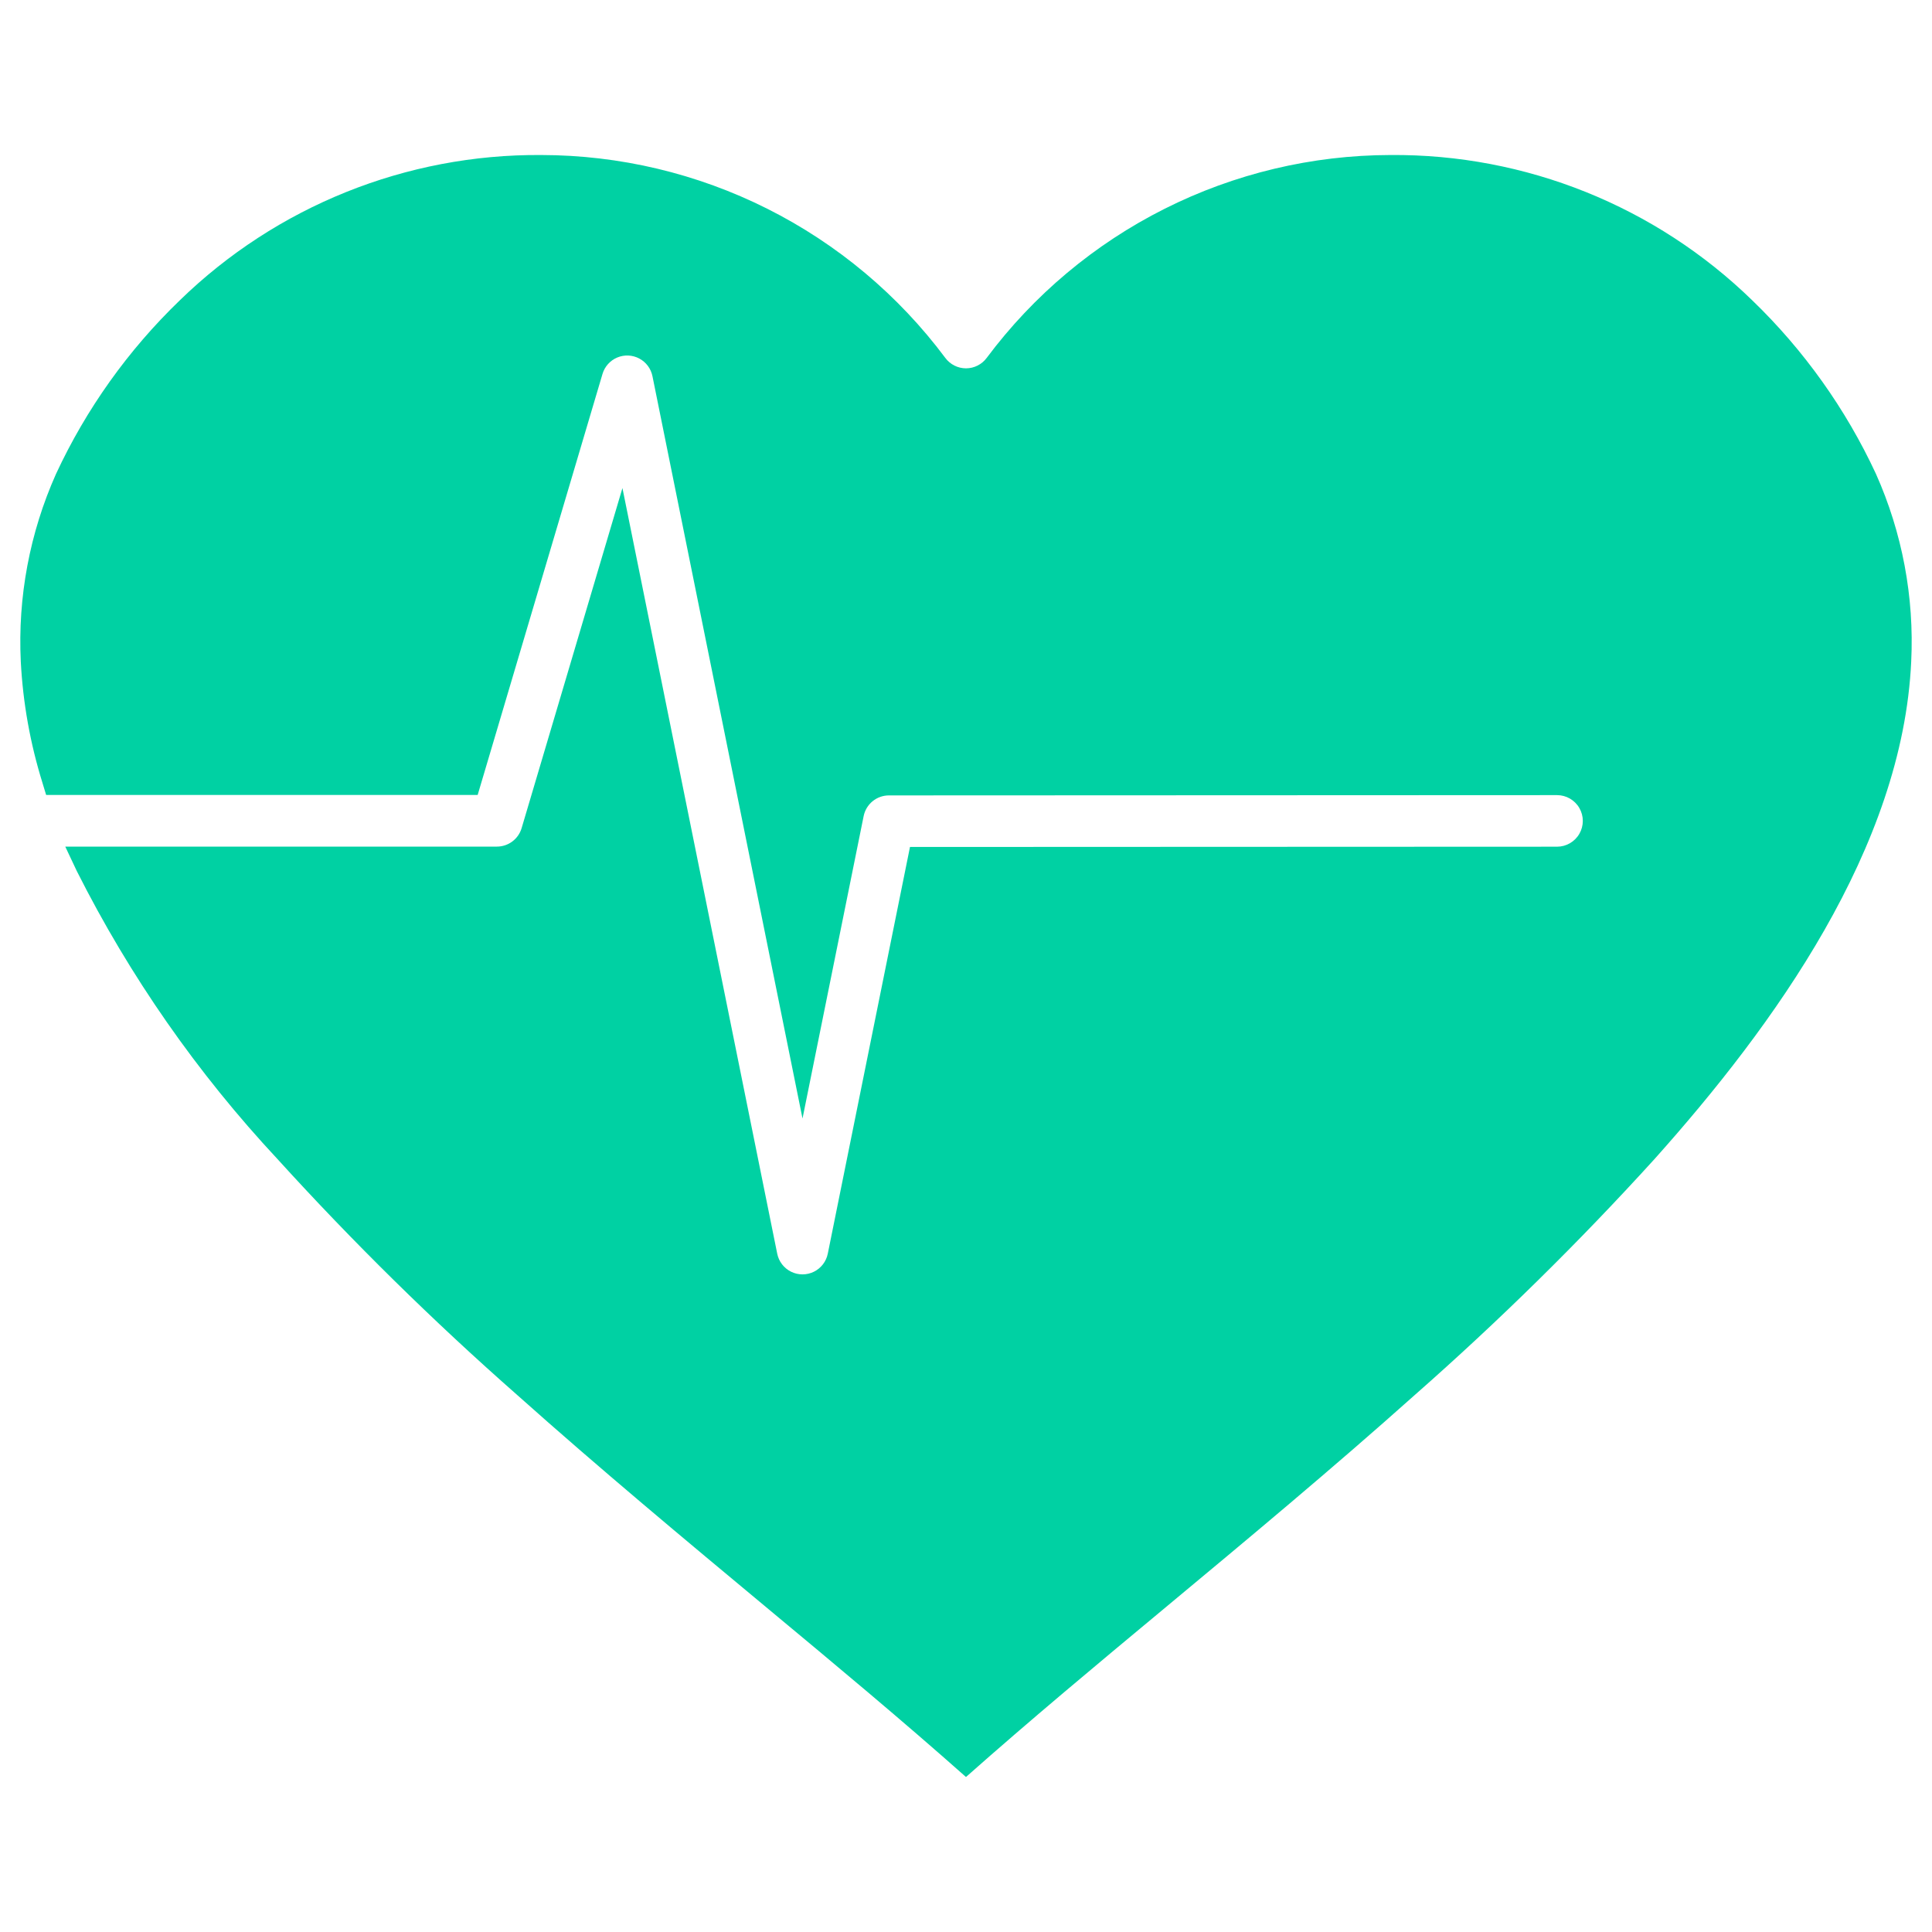
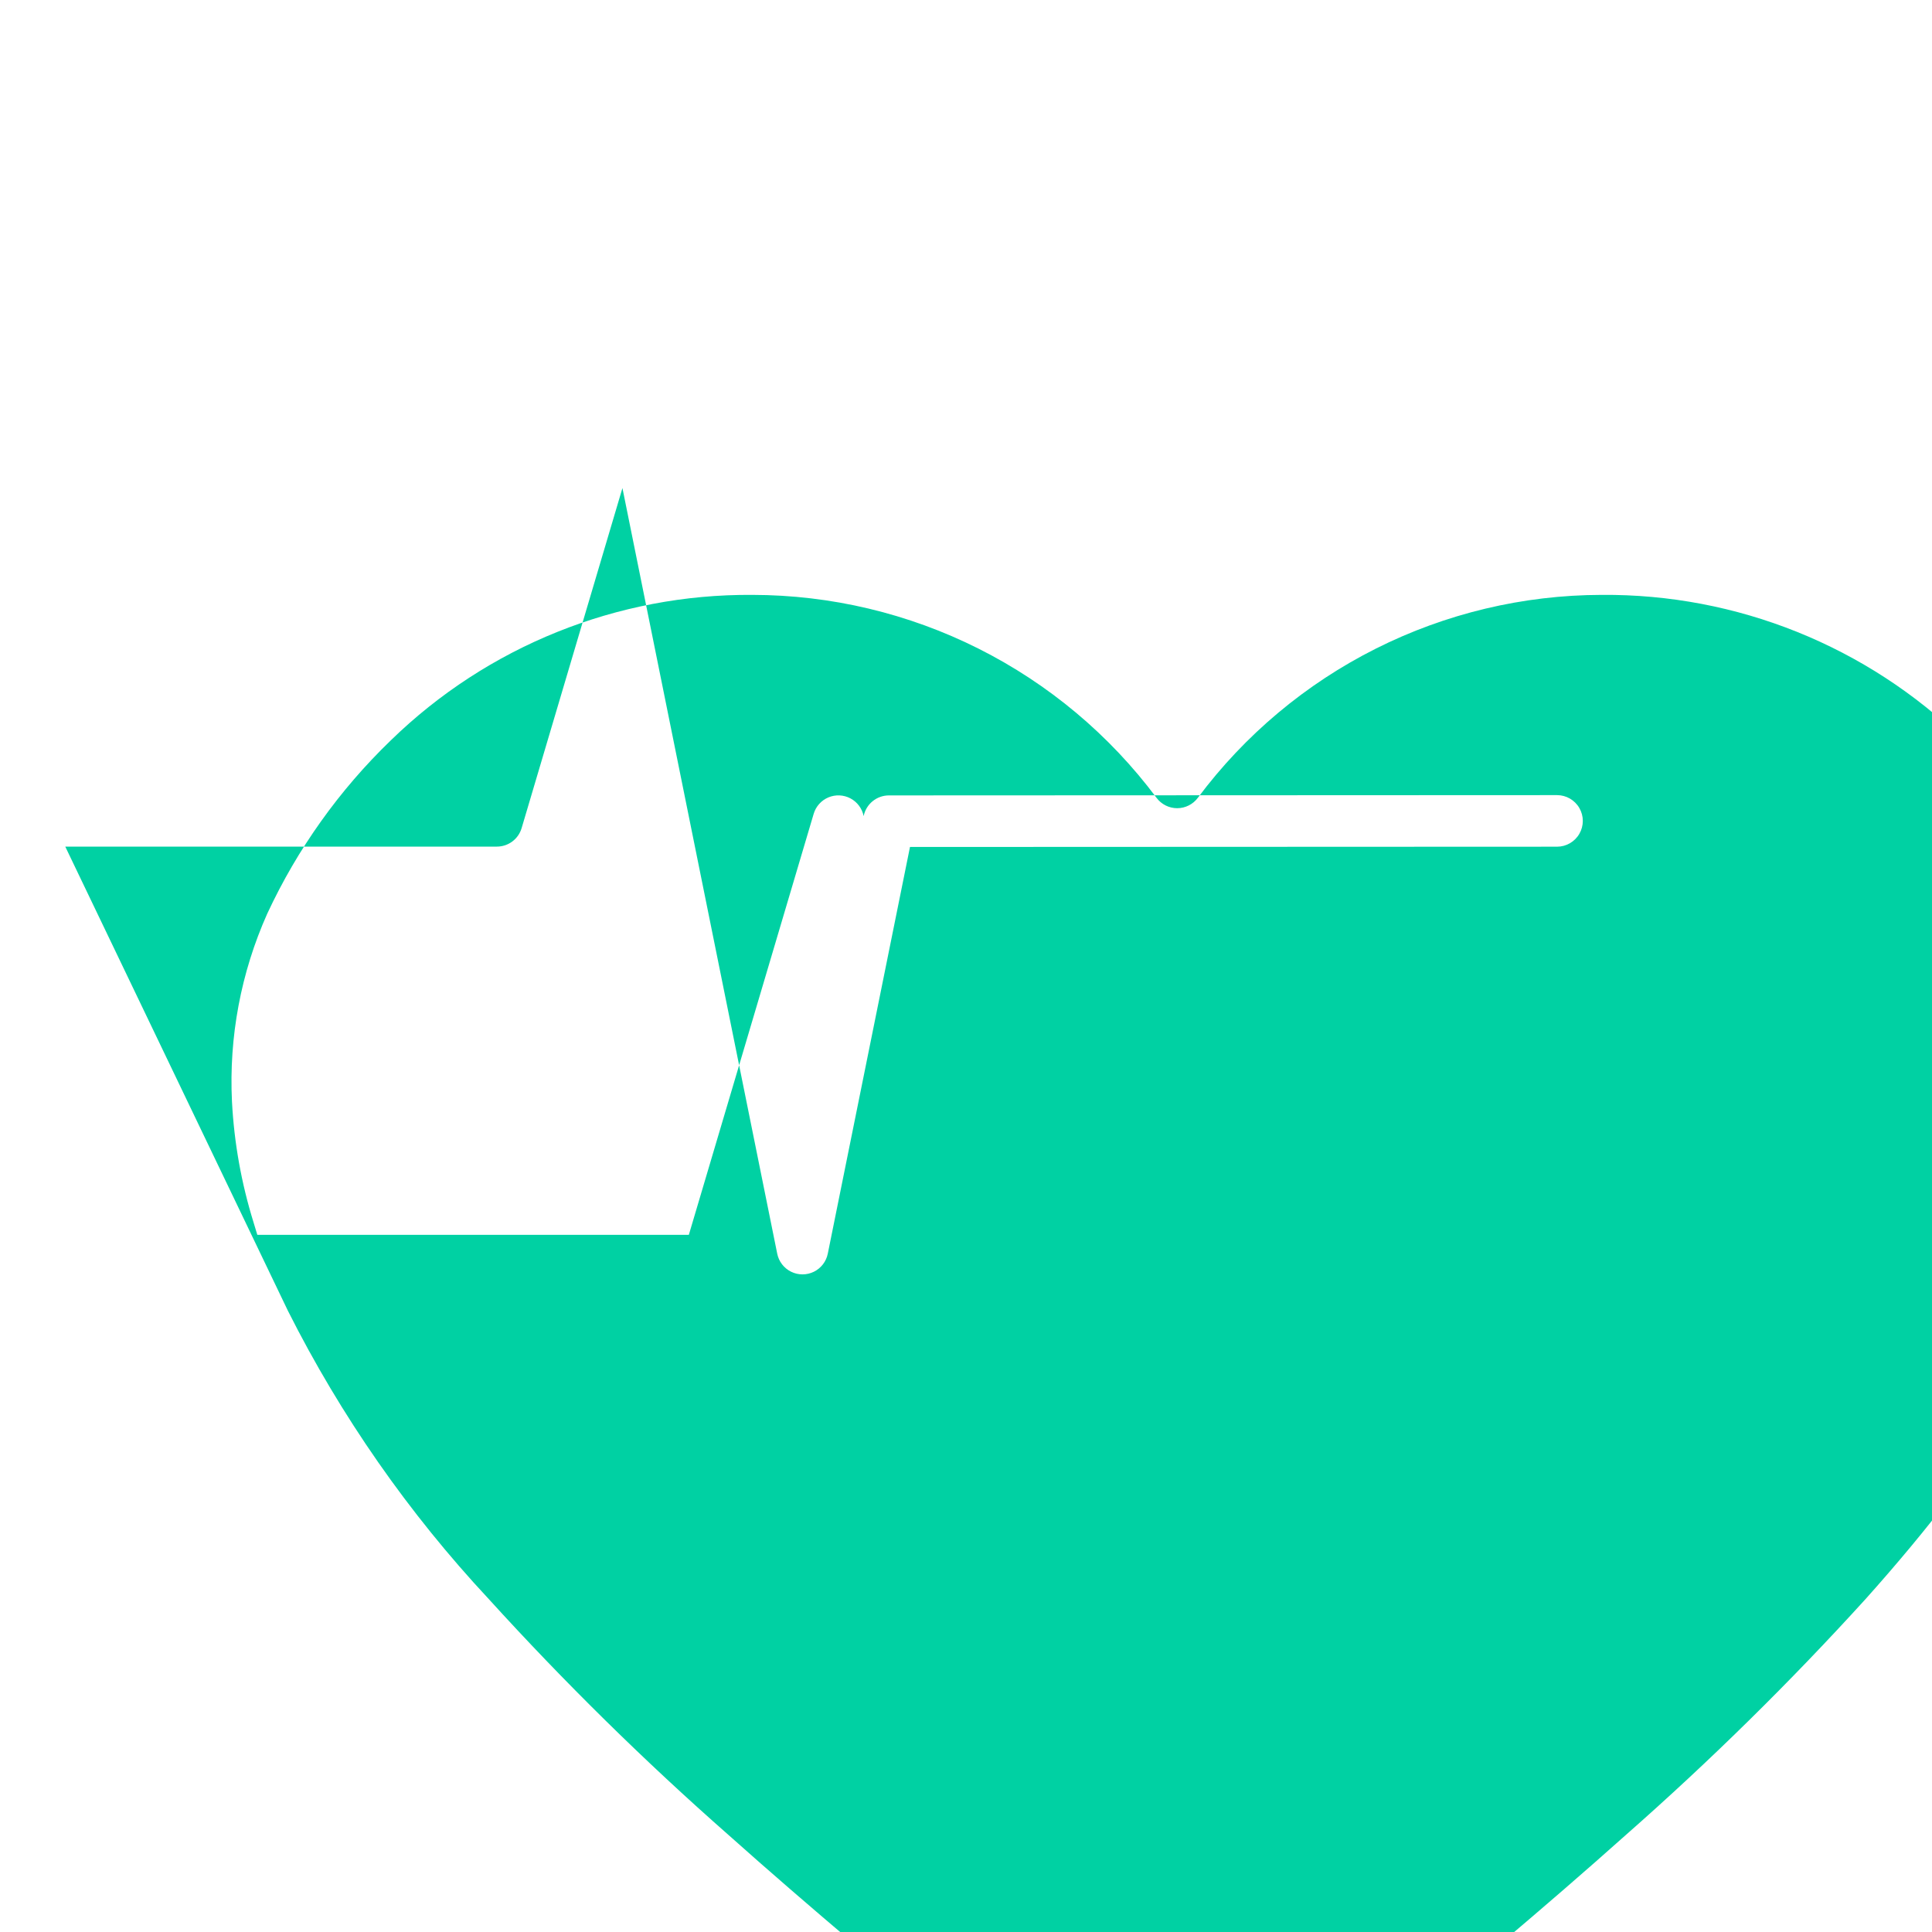
<svg xmlns="http://www.w3.org/2000/svg" width="1200pt" height="1200pt" version="1.1" viewBox="0 0 1200 1200">
-   <path d="m40.535 525.84h268.09c3.453 0 6.812-1.113 9.582-3.18 2.766-2.062 4.793-4.965 5.777-8.277l62.625-211.23 96.141 475.54c0.98 4.871 4.168 9.012 8.629 11.207 4.461 2.191 9.684 2.191 14.145 0 4.457-2.195 7.644-6.336 8.629-11.207l51.059-252.63 401.89-0.164h-0.004c5.723 0 11.012-3.051 13.871-8.008 2.863-4.957 2.863-11.062 0-16.016-2.859-4.957-8.148-8.008-13.871-8.008l-414.98 0.176c-3.695 0-7.277 1.281-10.137 3.621-2.859 2.34-4.82 5.602-5.551 9.227l-37.973 187.84-93.195-461.05c-0.941-4.711-3.949-8.754-8.199-11.004-4.246-2.25-9.277-2.473-13.707-0.609-4.43 1.867-7.785 5.625-9.141 10.238l-77.531 261.47h-268.02l-2.301-7.578h0.004c-7.613-24.441-12.133-49.734-13.453-75.297-1.949-40.043 5.555-79.984 21.902-116.59 18.746-40.324 44.777-76.836 76.789-107.7 60.059-58.477 140.74-90.93 224.56-90.328 48.75 0.062 96.816 11.484 140.39 33.359 43.566 21.875 81.438 53.605 110.6 92.668 3.019 4.066 7.781 6.469 12.848 6.469s9.828-2.402 12.848-6.469c29.141-39.035 66.973-70.746 110.5-92.621s91.547-33.312 140.26-33.406c83.922-0.68 164.73 31.789 224.84 90.355 31.984 30.859 57.996 67.363 76.727 107.67 16.352 36.594 23.859 76.527 21.914 116.56-5.316 115.68-85.211 226.07-159.51 309.12-46.859 51.582-96.57 100.5-148.9 146.53-51.02 45.574-103.58 89.332-156.16 133.06-41.281 34.32-82.332 68.516-122.53 104.15-40.18-35.633-81.234-69.828-122.53-104.15-52.586-43.758-105.12-87.516-156.15-133.06-52.328-46.023-102.04-94.945-148.9-146.53-49.859-53.418-91.848-113.67-124.7-178.94z" fill="#00d1a3" fill-rule="evenodd" />
+   <path d="m40.535 525.84h268.09c3.453 0 6.812-1.113 9.582-3.18 2.766-2.062 4.793-4.965 5.777-8.277l62.625-211.23 96.141 475.54c0.98 4.871 4.168 9.012 8.629 11.207 4.461 2.191 9.684 2.191 14.145 0 4.457-2.195 7.644-6.336 8.629-11.207l51.059-252.63 401.89-0.164h-0.004c5.723 0 11.012-3.051 13.871-8.008 2.863-4.957 2.863-11.062 0-16.016-2.859-4.957-8.148-8.008-13.871-8.008l-414.98 0.176c-3.695 0-7.277 1.281-10.137 3.621-2.859 2.34-4.82 5.602-5.551 9.227c-0.941-4.711-3.949-8.754-8.199-11.004-4.246-2.25-9.277-2.473-13.707-0.609-4.43 1.867-7.785 5.625-9.141 10.238l-77.531 261.47h-268.02l-2.301-7.578h0.004c-7.613-24.441-12.133-49.734-13.453-75.297-1.949-40.043 5.555-79.984 21.902-116.59 18.746-40.324 44.777-76.836 76.789-107.7 60.059-58.477 140.74-90.93 224.56-90.328 48.75 0.062 96.816 11.484 140.39 33.359 43.566 21.875 81.438 53.605 110.6 92.668 3.019 4.066 7.781 6.469 12.848 6.469s9.828-2.402 12.848-6.469c29.141-39.035 66.973-70.746 110.5-92.621s91.547-33.312 140.26-33.406c83.922-0.68 164.73 31.789 224.84 90.355 31.984 30.859 57.996 67.363 76.727 107.67 16.352 36.594 23.859 76.527 21.914 116.56-5.316 115.68-85.211 226.07-159.51 309.12-46.859 51.582-96.57 100.5-148.9 146.53-51.02 45.574-103.58 89.332-156.16 133.06-41.281 34.32-82.332 68.516-122.53 104.15-40.18-35.633-81.234-69.828-122.53-104.15-52.586-43.758-105.12-87.516-156.15-133.06-52.328-46.023-102.04-94.945-148.9-146.53-49.859-53.418-91.848-113.67-124.7-178.94z" fill="#00d1a3" fill-rule="evenodd" />
</svg>